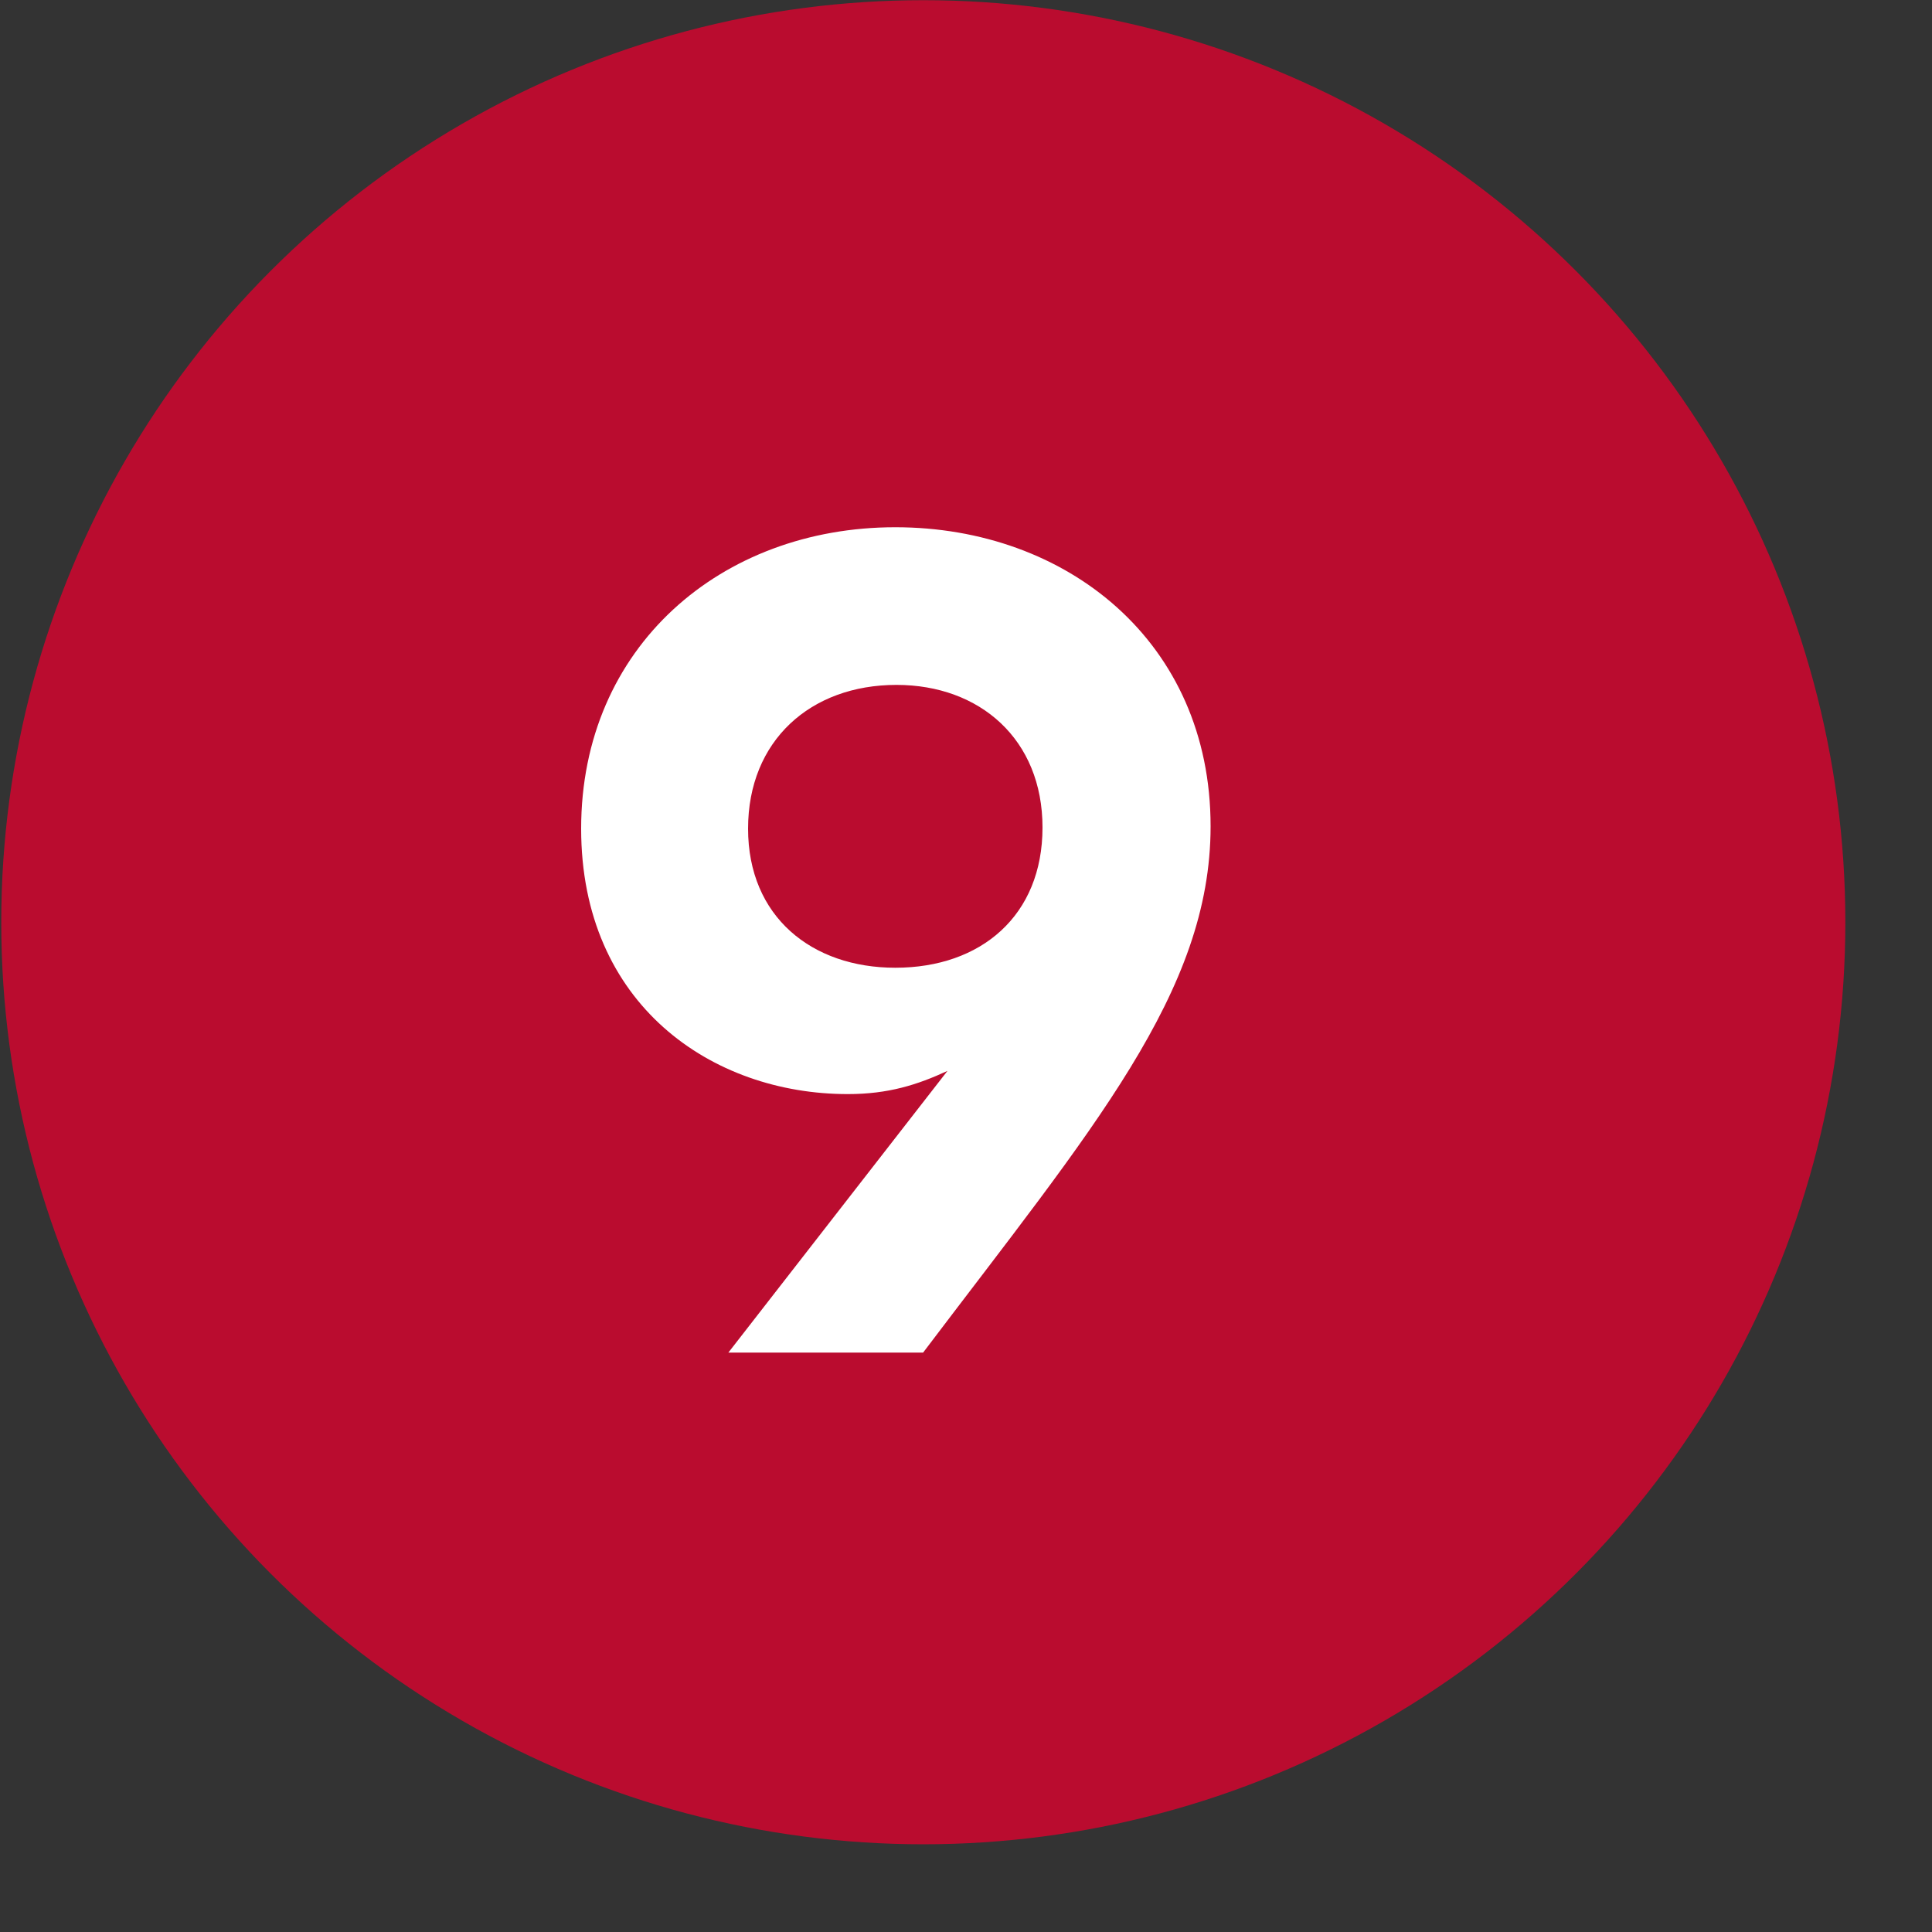
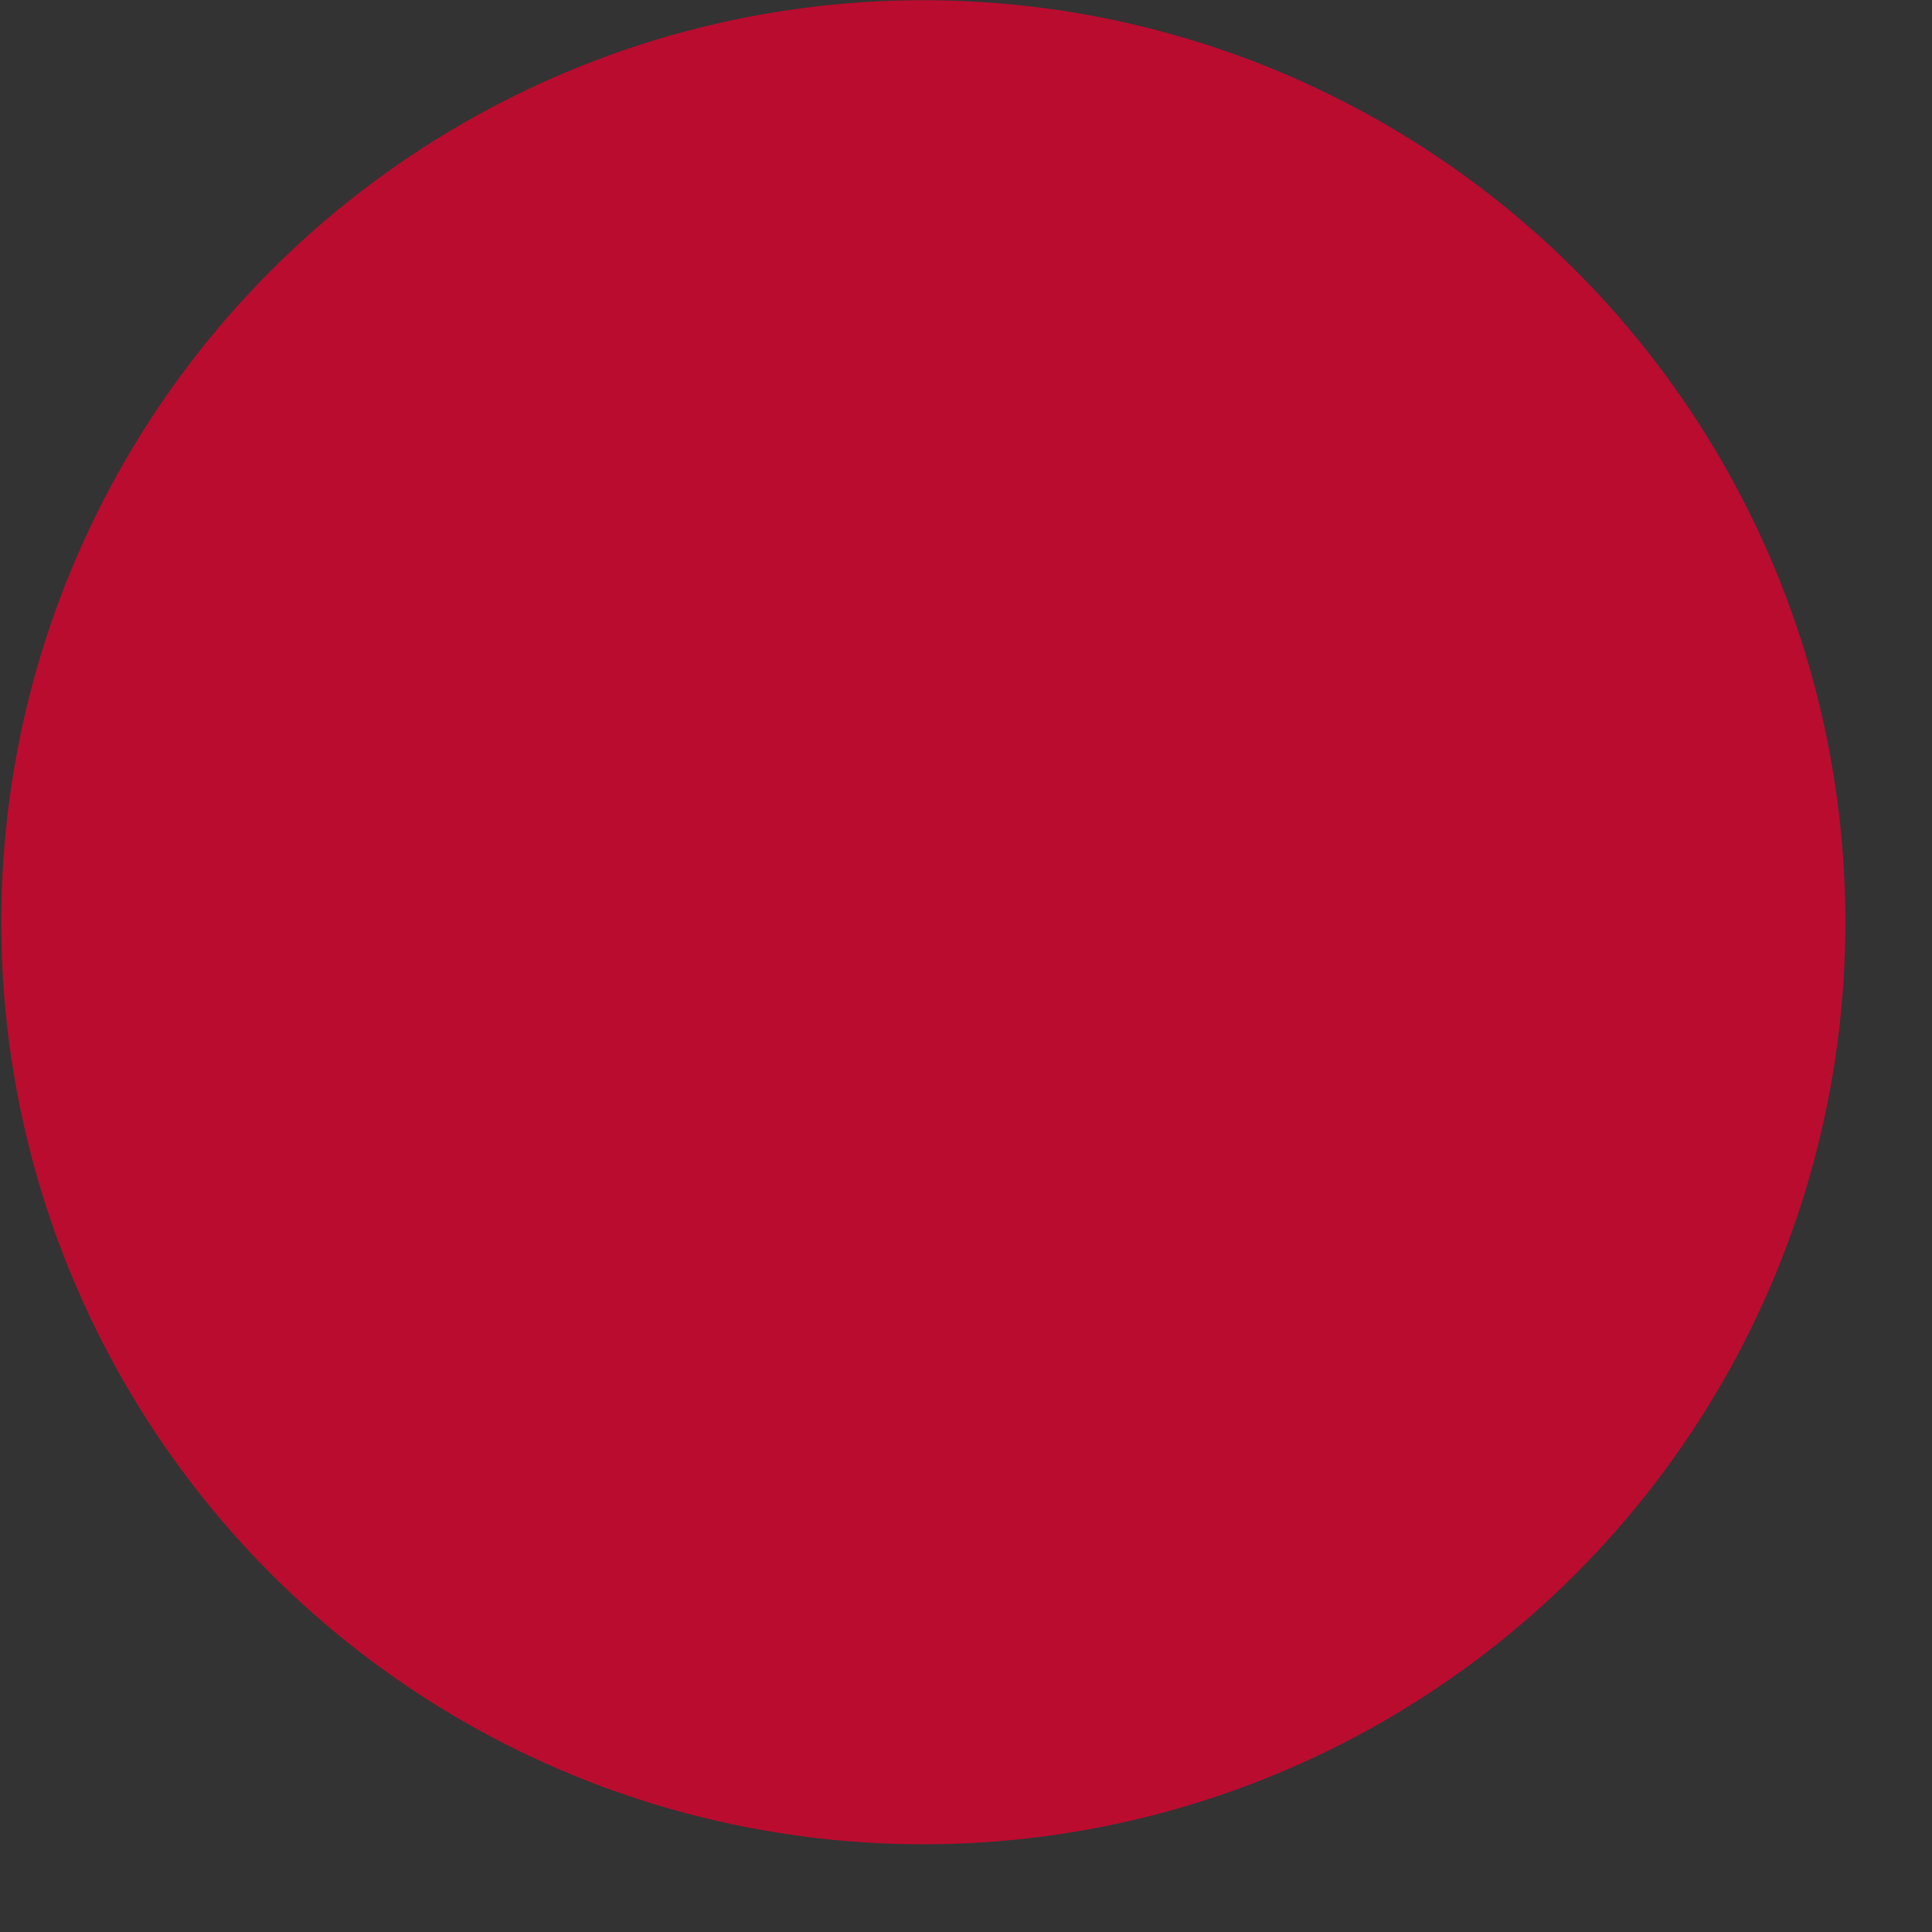
<svg xmlns="http://www.w3.org/2000/svg" width="20" height="20" viewBox="0 0 20 20" fill="none">
  <rect x="0" y="0" width="20" height="20" fill="#333333" stroke="none" />
  <circle cx="9.558" cy="9.547" r="9.545" fill="#BA0C2F" />
-   <path d="M9.268 5.458C11.044 5.458 12.532 6.646 12.532 8.554C12.532 10.27 11.308 11.686 9.556 14.002L7.54 14.002L9.808 11.086C9.496 11.23 9.196 11.326 8.776 11.326C7.372 11.326 6.016 10.402 6.016 8.578C6.016 6.694 7.468 5.458 9.268 5.458ZM9.268 10.018C10.156 10.018 10.792 9.478 10.792 8.566C10.792 7.654 10.144 7.09 9.28 7.09C8.392 7.09 7.744 7.666 7.744 8.578C7.744 9.49 8.404 10.018 9.268 10.018Z" fill="white" />
</svg>